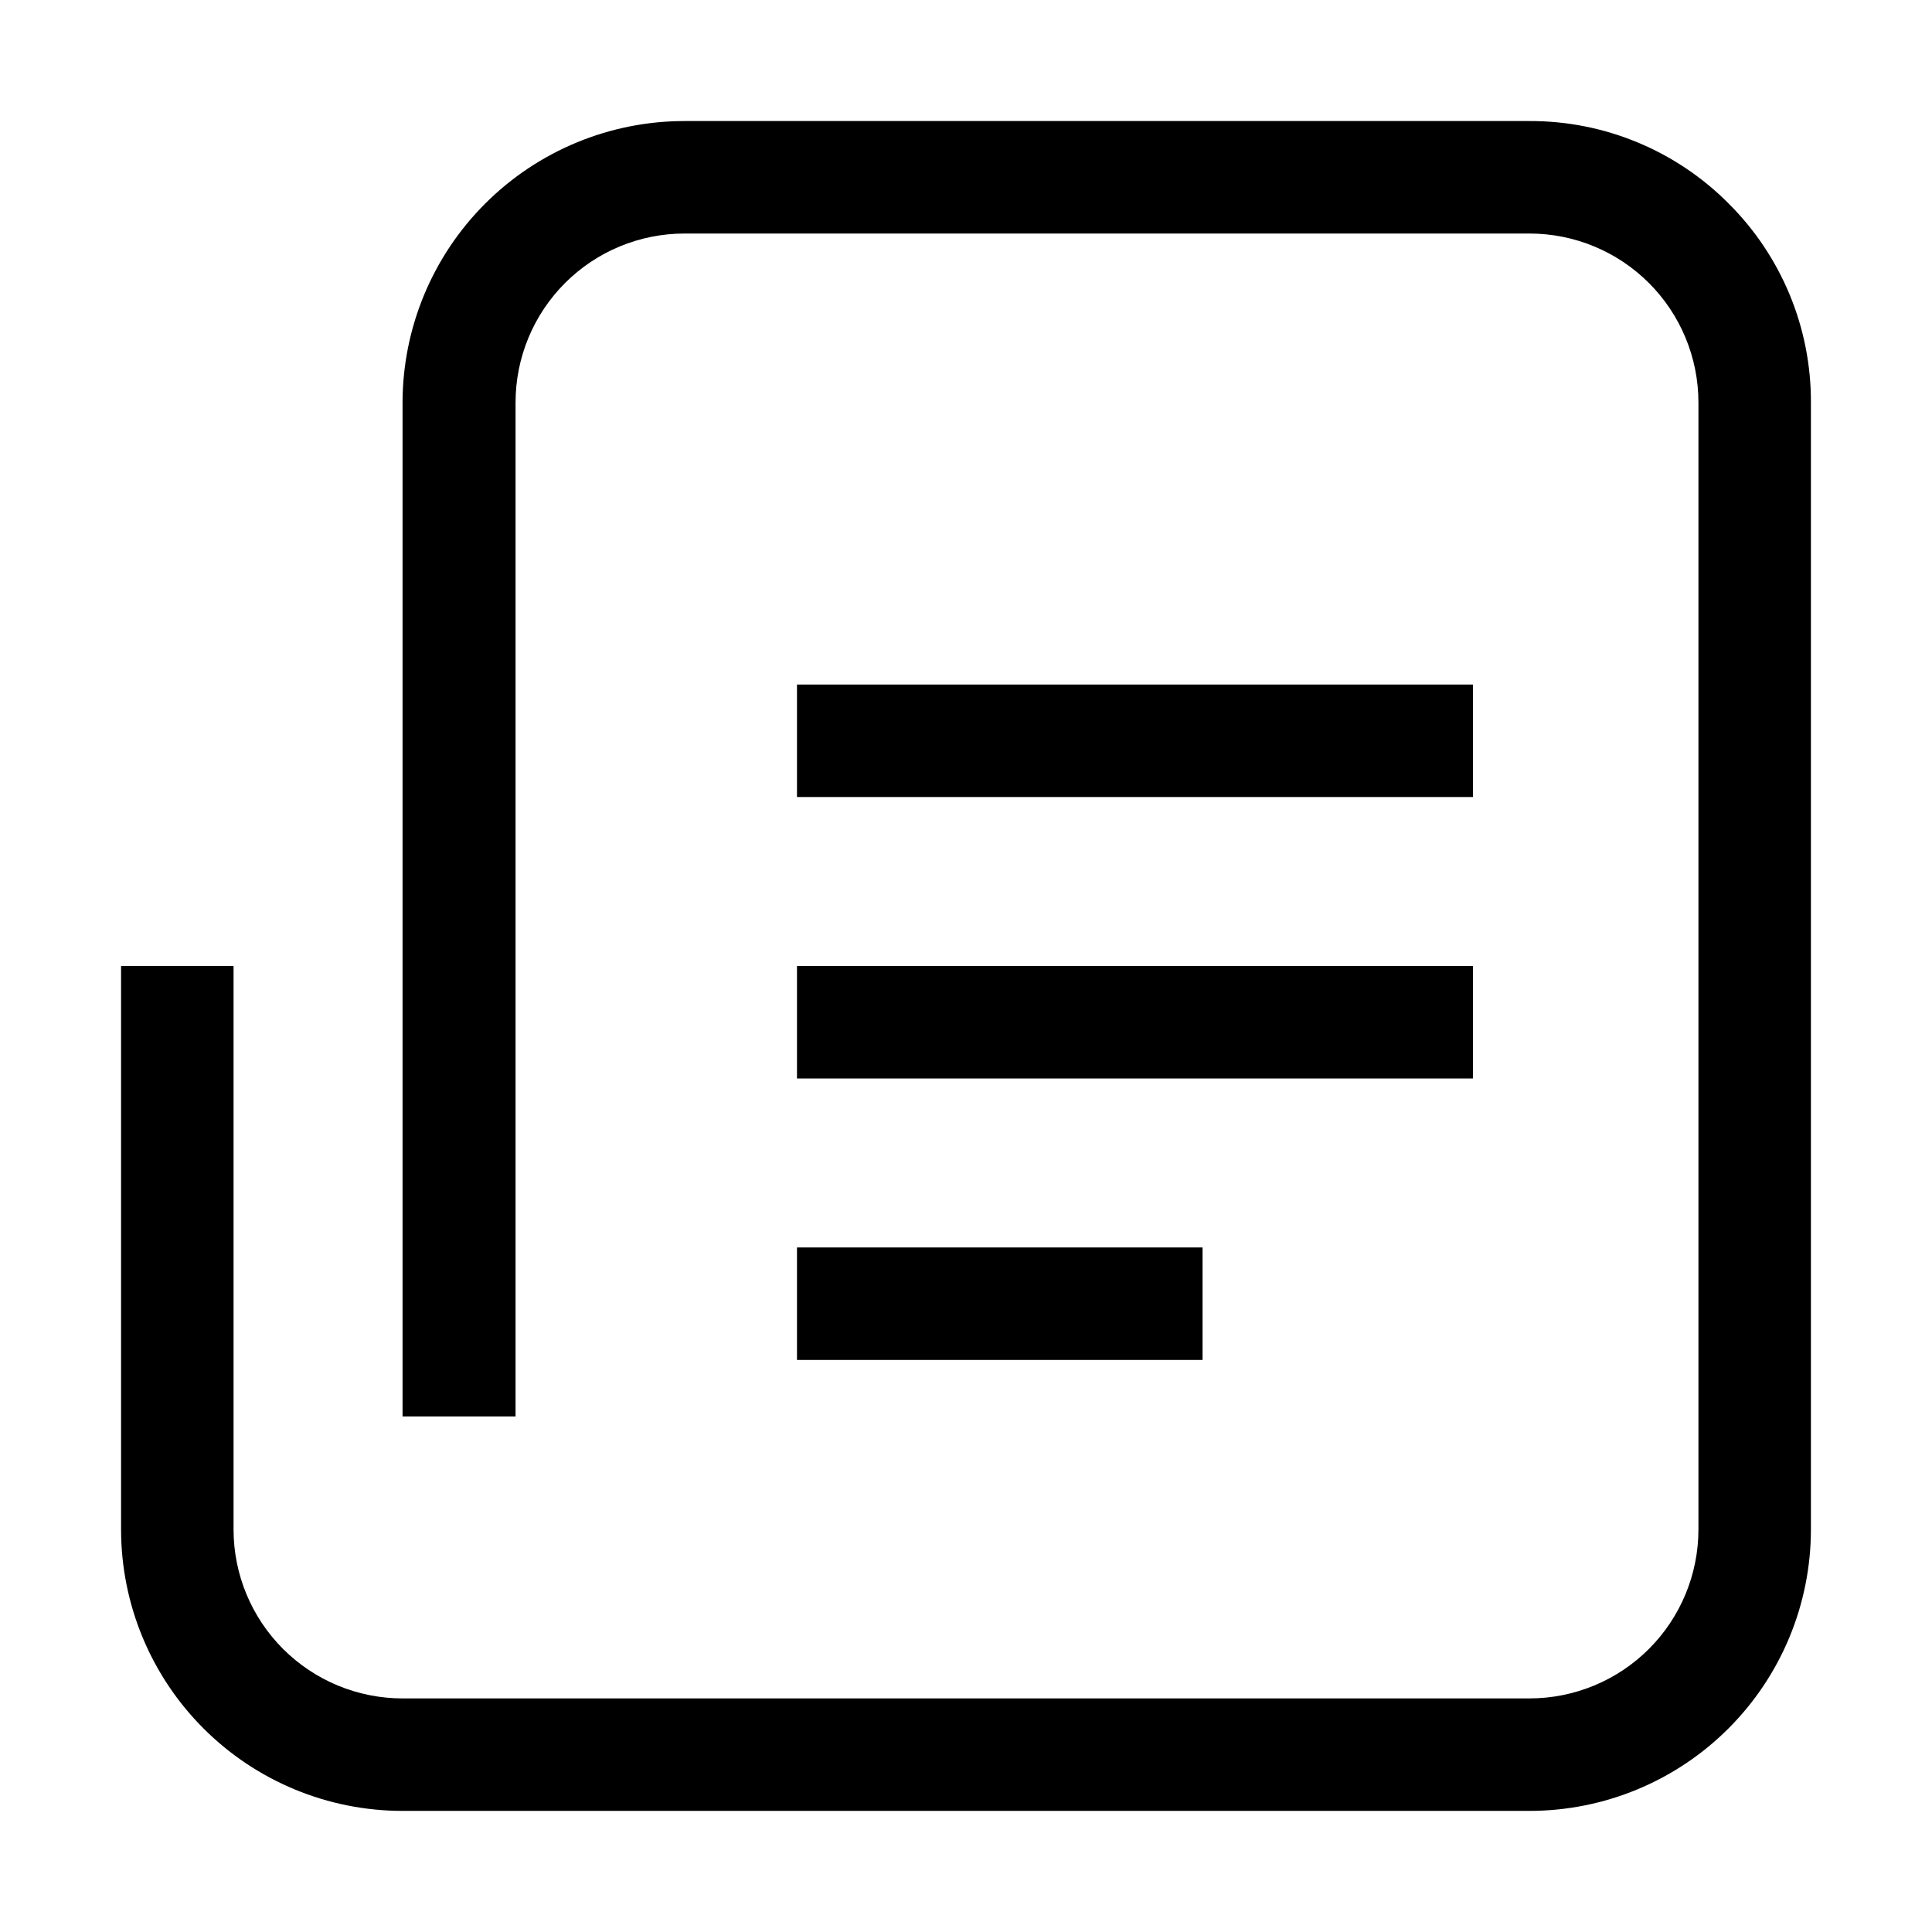
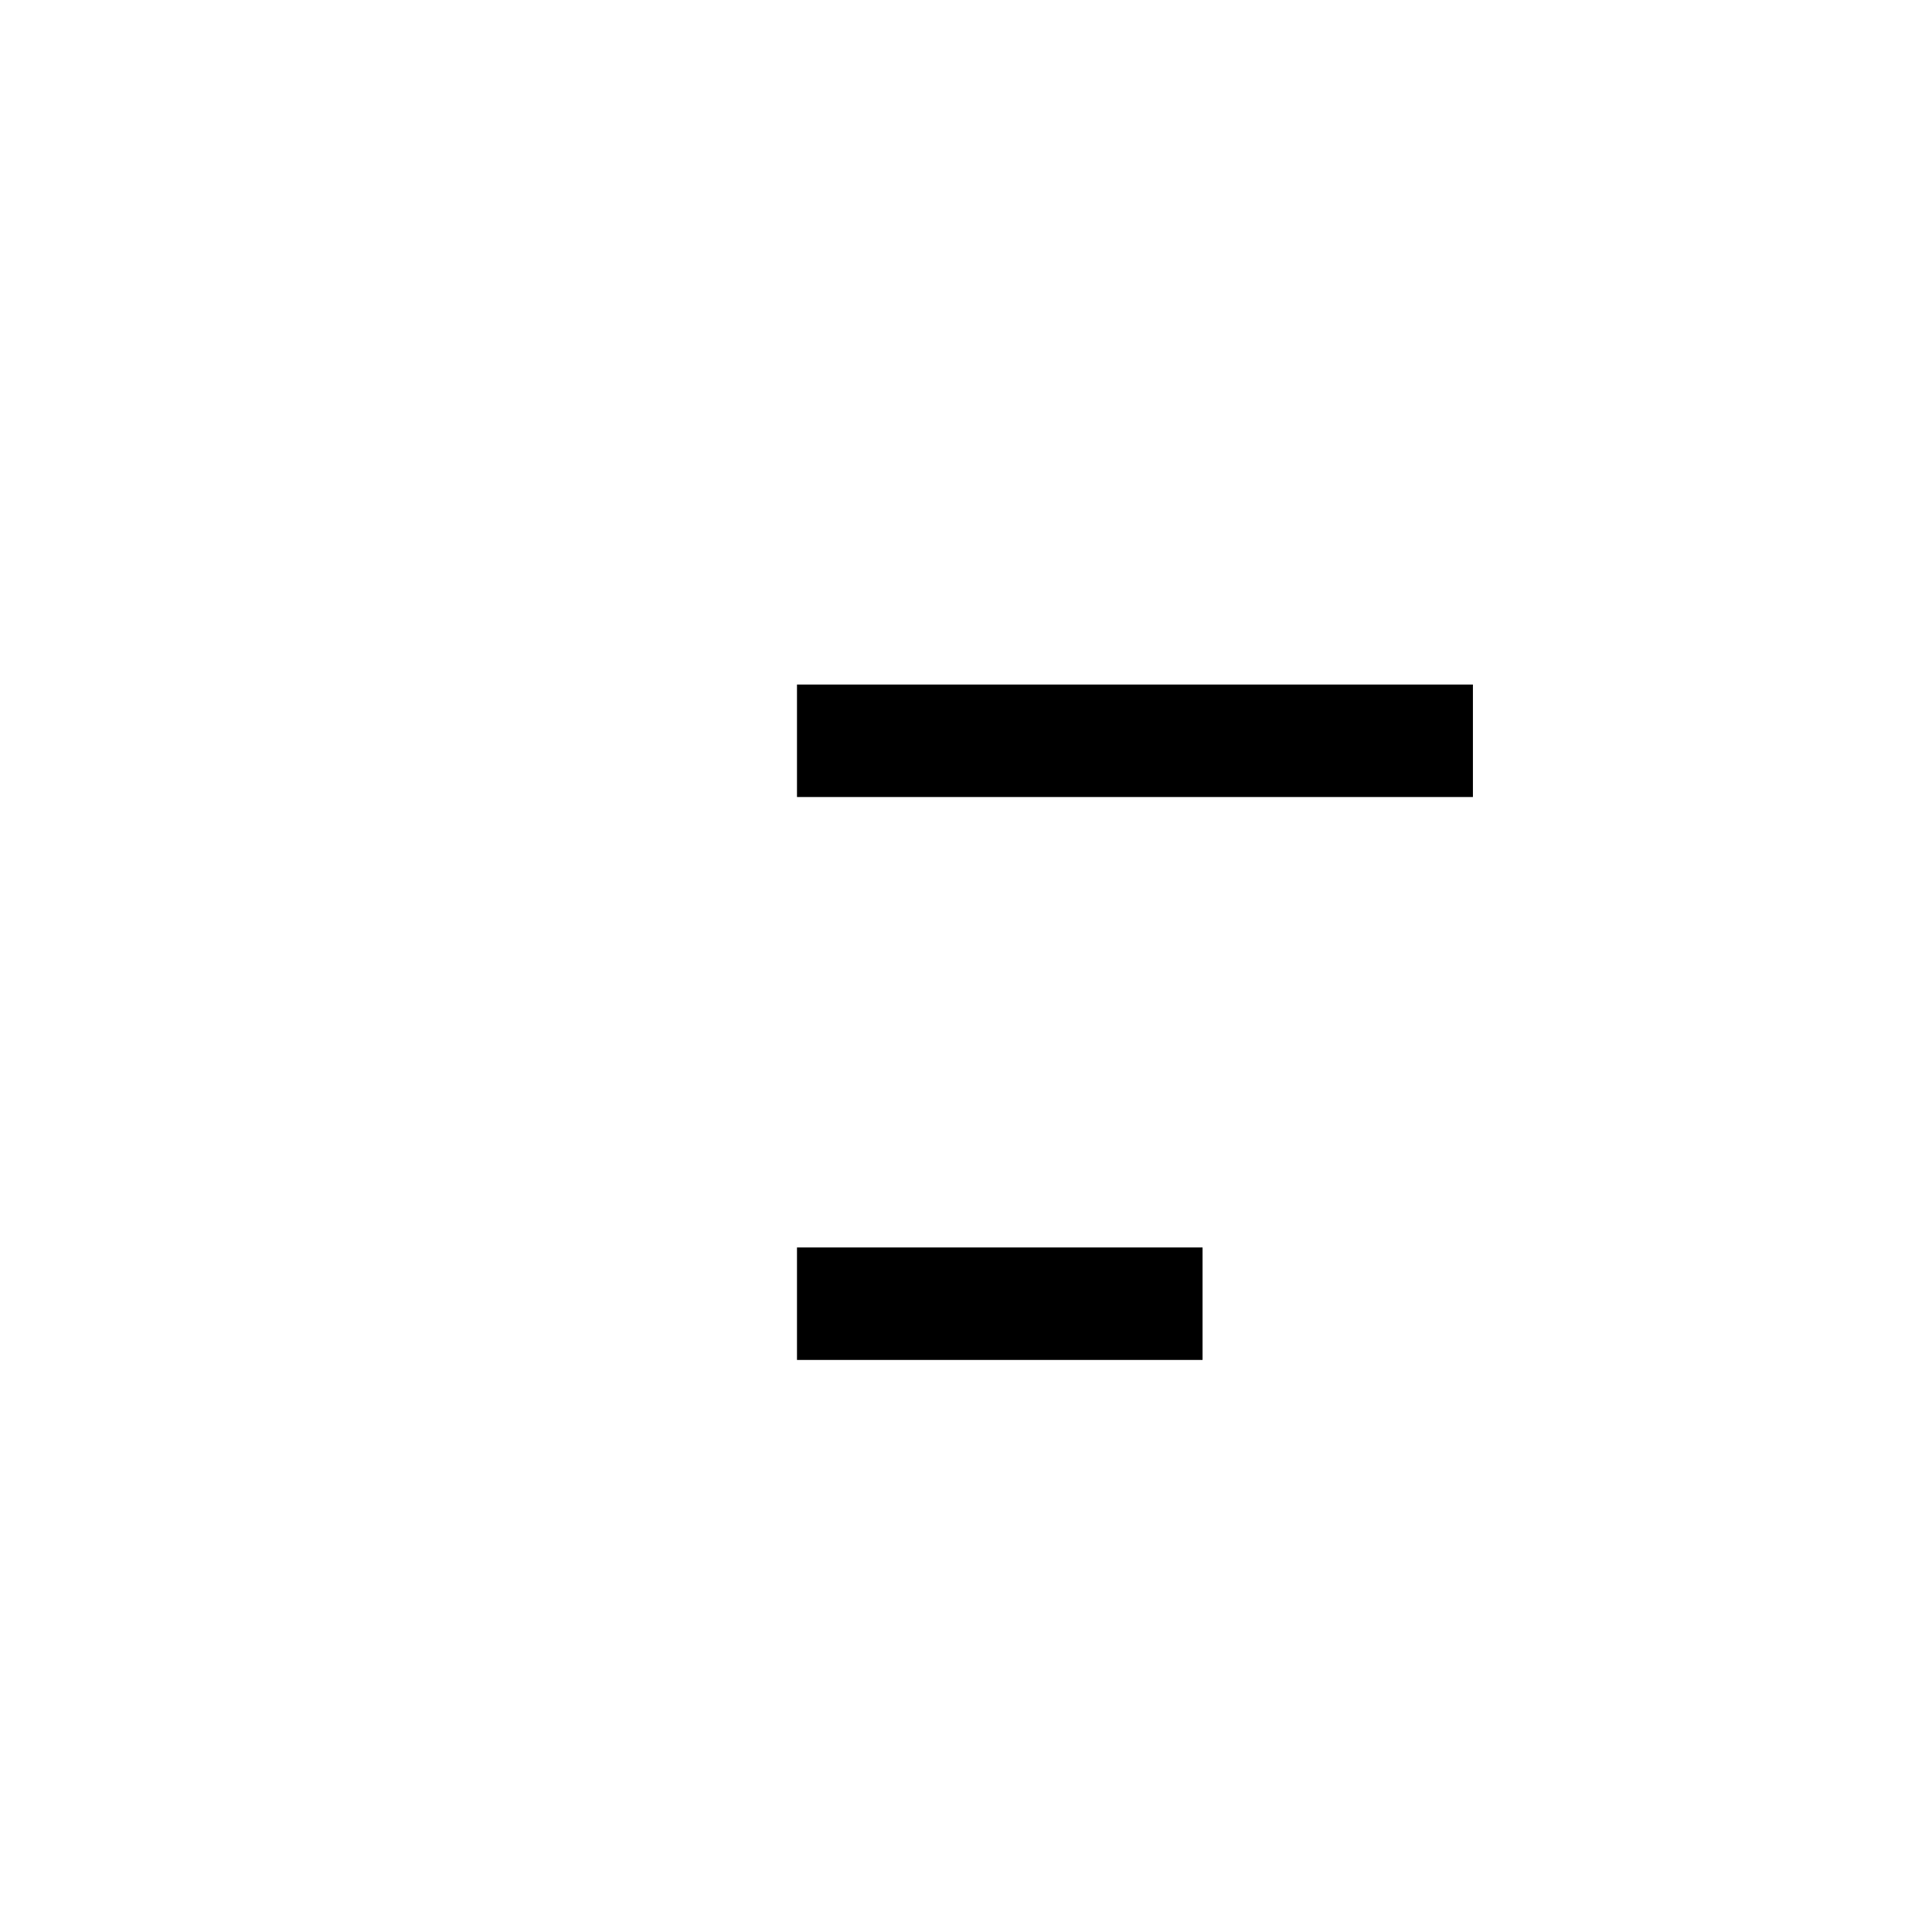
<svg xmlns="http://www.w3.org/2000/svg" fill="#000000" width="800px" height="800px" version="1.1" viewBox="144 144 512 512">
  <g>
-     <path d="m602.08 197.91c-13.961-14.039-32.961-21.902-52.762-21.832h-223.91c-19.797 0-38.781 7.856-52.793 21.84s-21.902 32.957-21.938 52.754v268.7h29.949v-268.7c0-11.879 4.719-23.27 13.117-31.668 8.398-8.398 19.789-13.117 31.664-13.117h223.91c11.879 0 23.27 4.719 31.668 13.117 8.398 8.398 13.117 19.789 13.117 31.668v298.64c0 11.879-4.719 23.27-13.117 31.668-8.398 8.398-19.789 13.117-31.668 13.117h-298.64c-11.879 0-23.27-4.719-31.668-13.117-8.398-8.398-13.117-19.789-13.117-31.668v-149.32h-29.809v149.32c0 19.785 7.859 38.758 21.848 52.746 13.988 13.988 32.961 21.848 52.746 21.848h298.64c19.785 0 38.758-7.859 52.746-21.848 13.988-13.988 21.848-32.961 21.848-52.746v-298.64c0.07-19.801-7.793-38.801-21.832-52.762z" />
    <path d="m355.21 325.41h179.13v29.809h-179.13z" />
-     <path d="m355.21 400h179.13v29.809h-179.13z" />
    <path d="m355.21 474.59h107.48v29.809h-107.48z" />
  </g>
</svg>